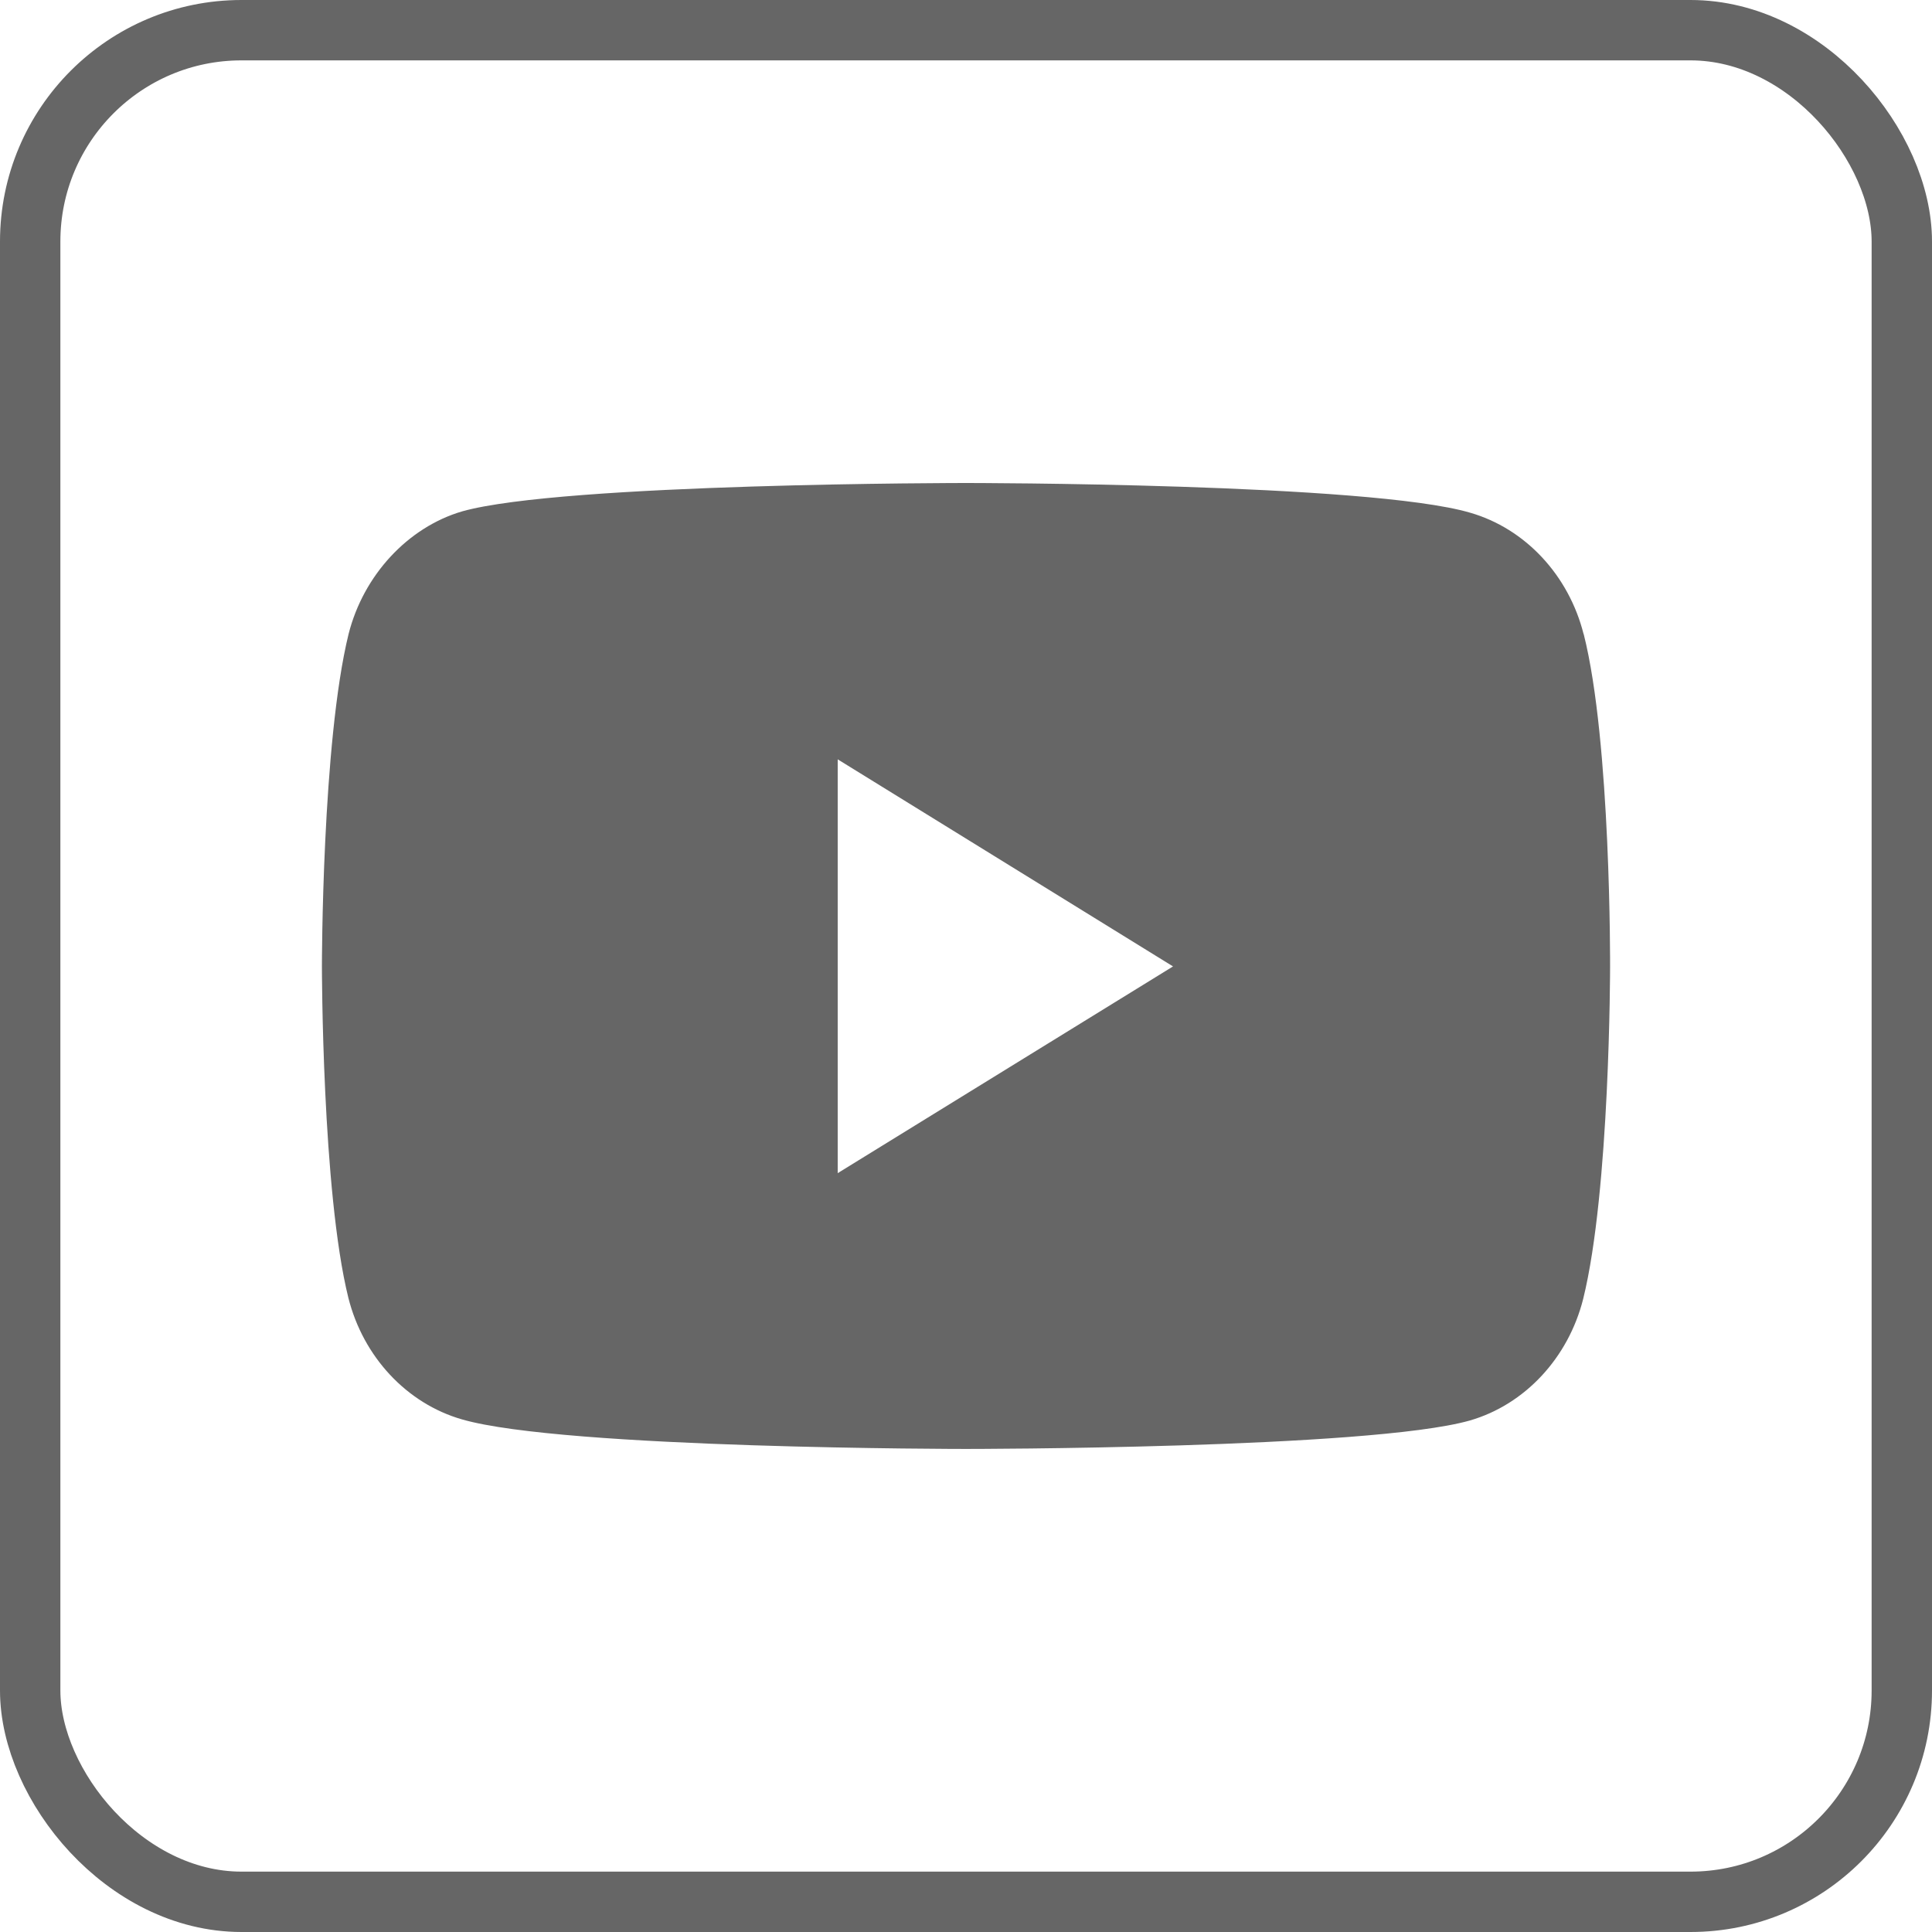
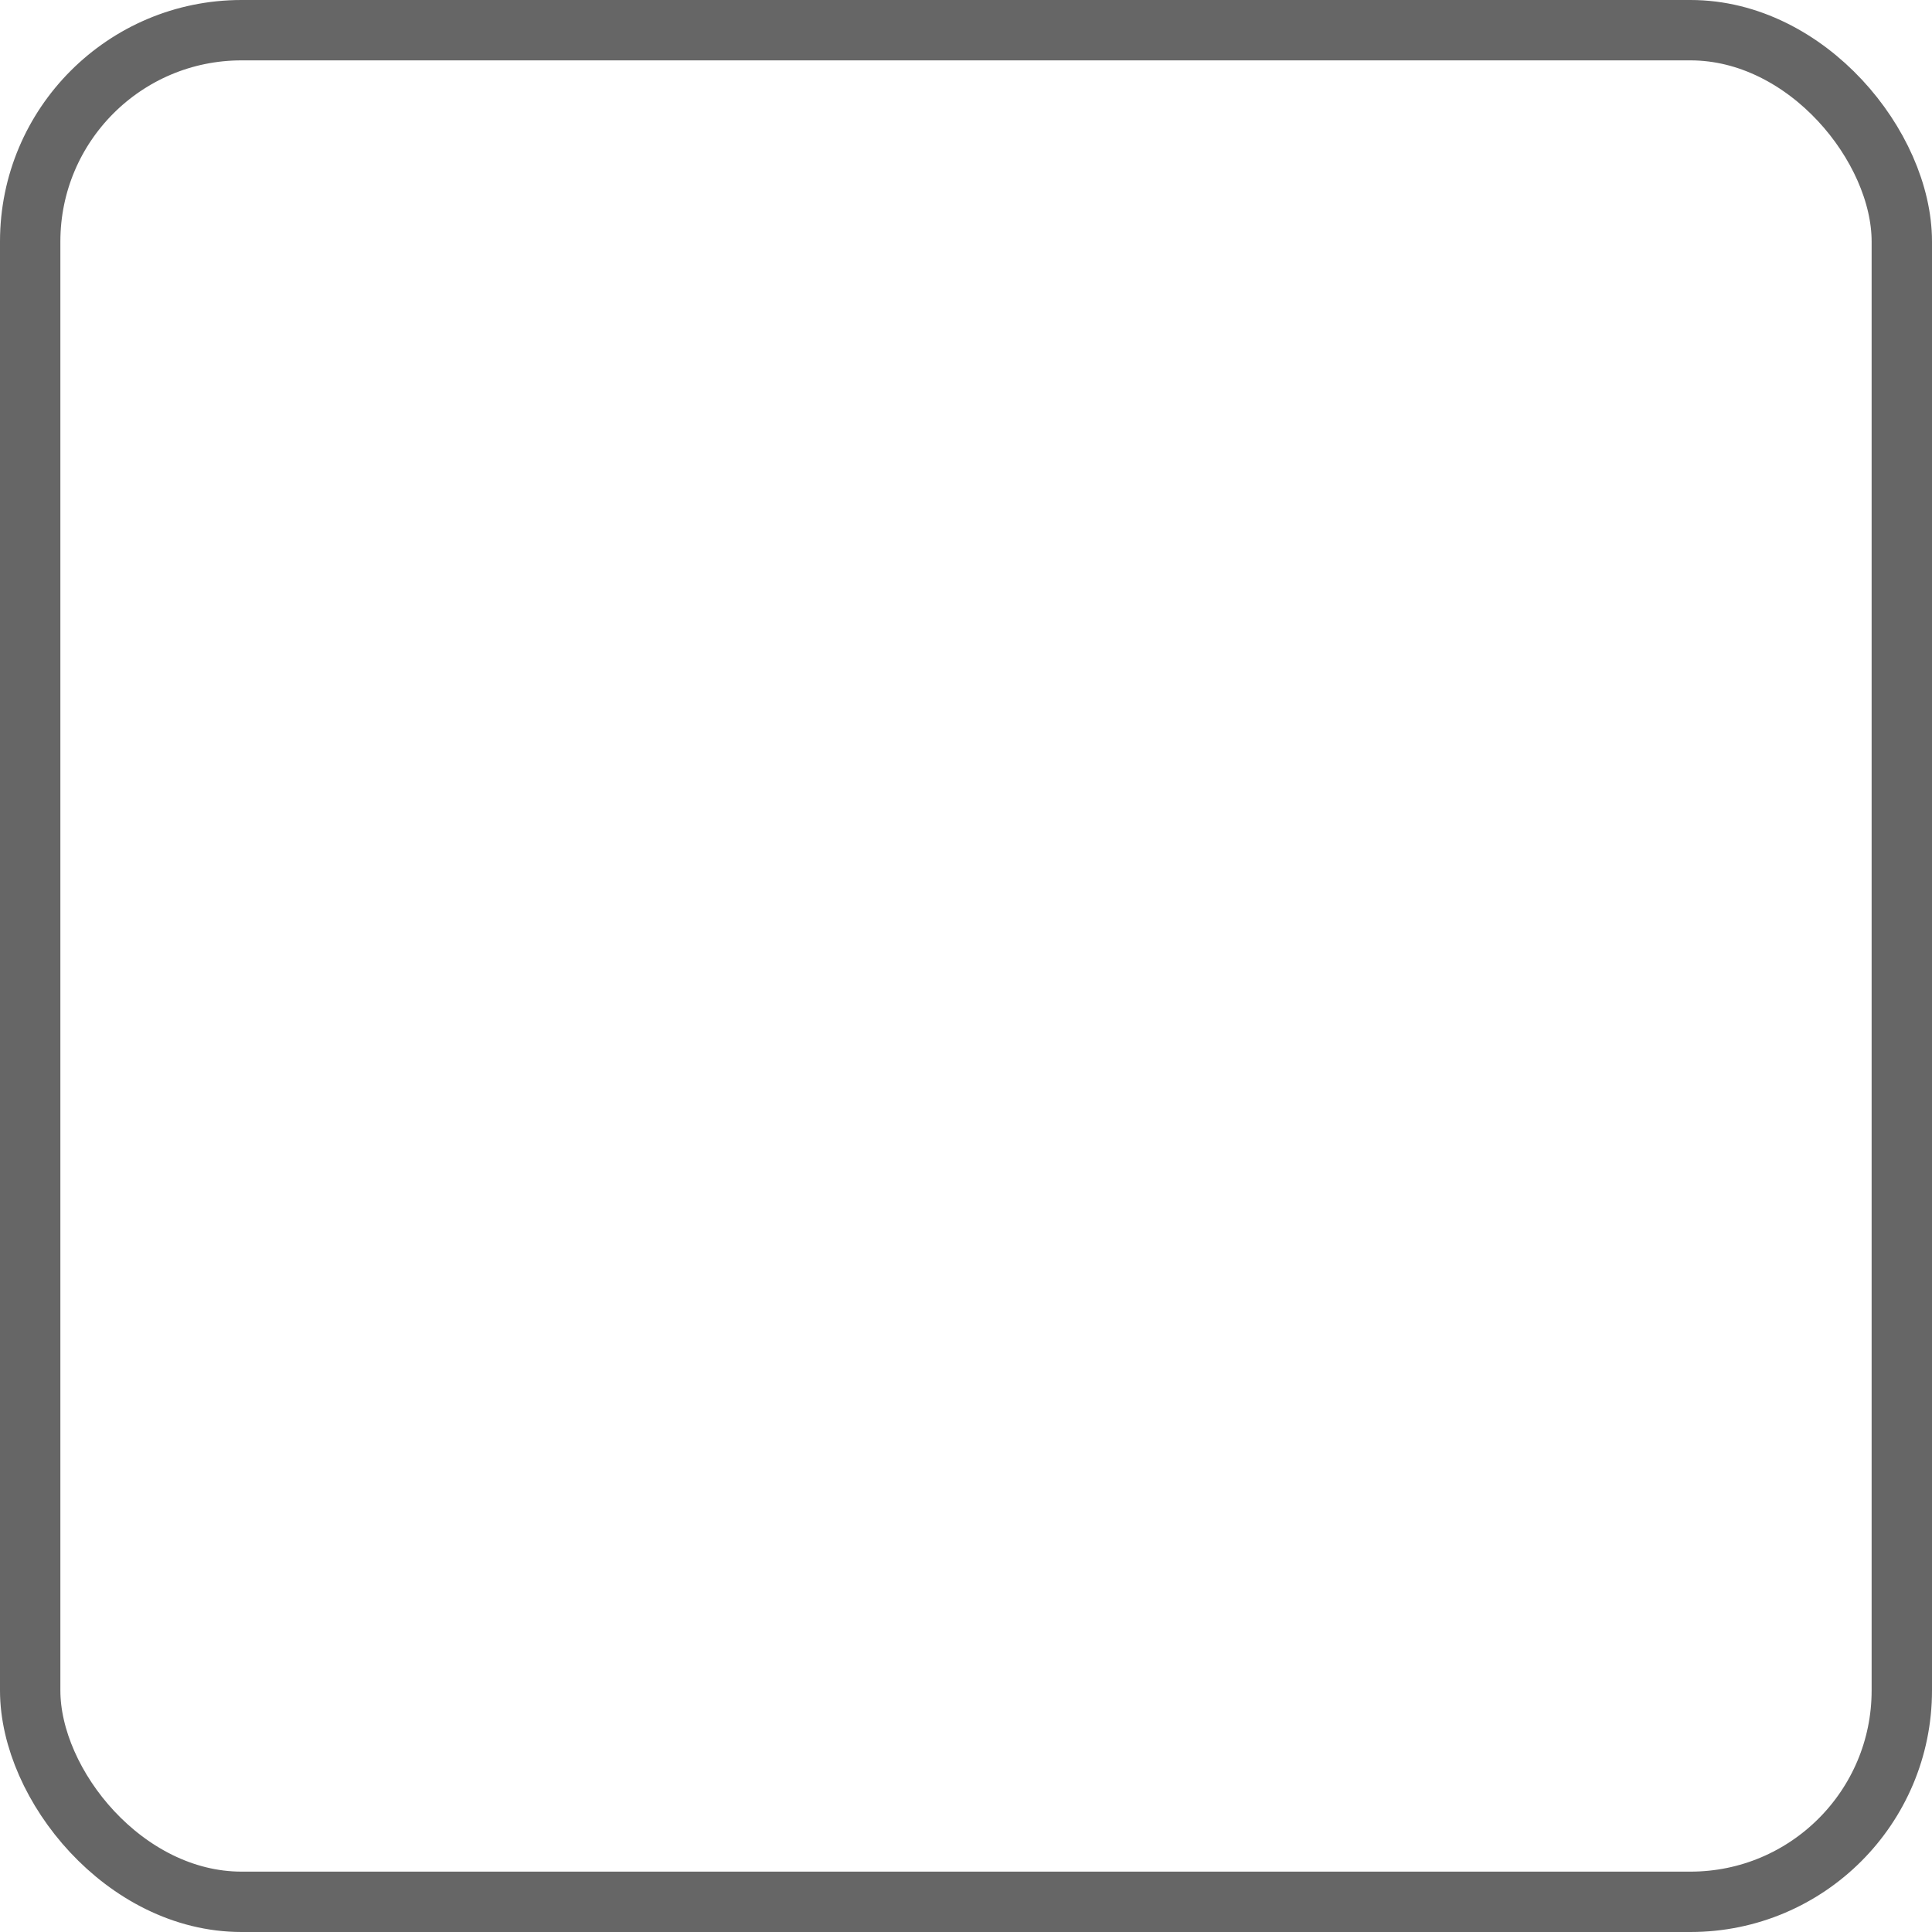
<svg xmlns="http://www.w3.org/2000/svg" width="32" height="32" fill="none">
  <rect x=".5" y=".5" width="31" height="31" rx="3.5" stroke="#666" />
-   <path d="M26.23 10.505c-.246-.978-.967-1.75-1.88-2.013C22.68 8 16 8 16 8s-6.68 0-8.346.47c-.896.263-1.633 1.054-1.88 2.03-.442 1.795-.442 5.5-.442 5.5s0 3.728.438 5.496c.246.978.967 1.75 1.88 2.013 1.687.49 8.346.49 8.346.49s6.68 0 8.346-.47c.913-.263 1.633-1.036 1.88-2.013.446-1.8.446-5.496.446-5.496s.017-3.728-.437-5.518zM13.875 19.43v-6.853l5.554 3.43-5.554 3.424z" fill="#666" />
</svg>